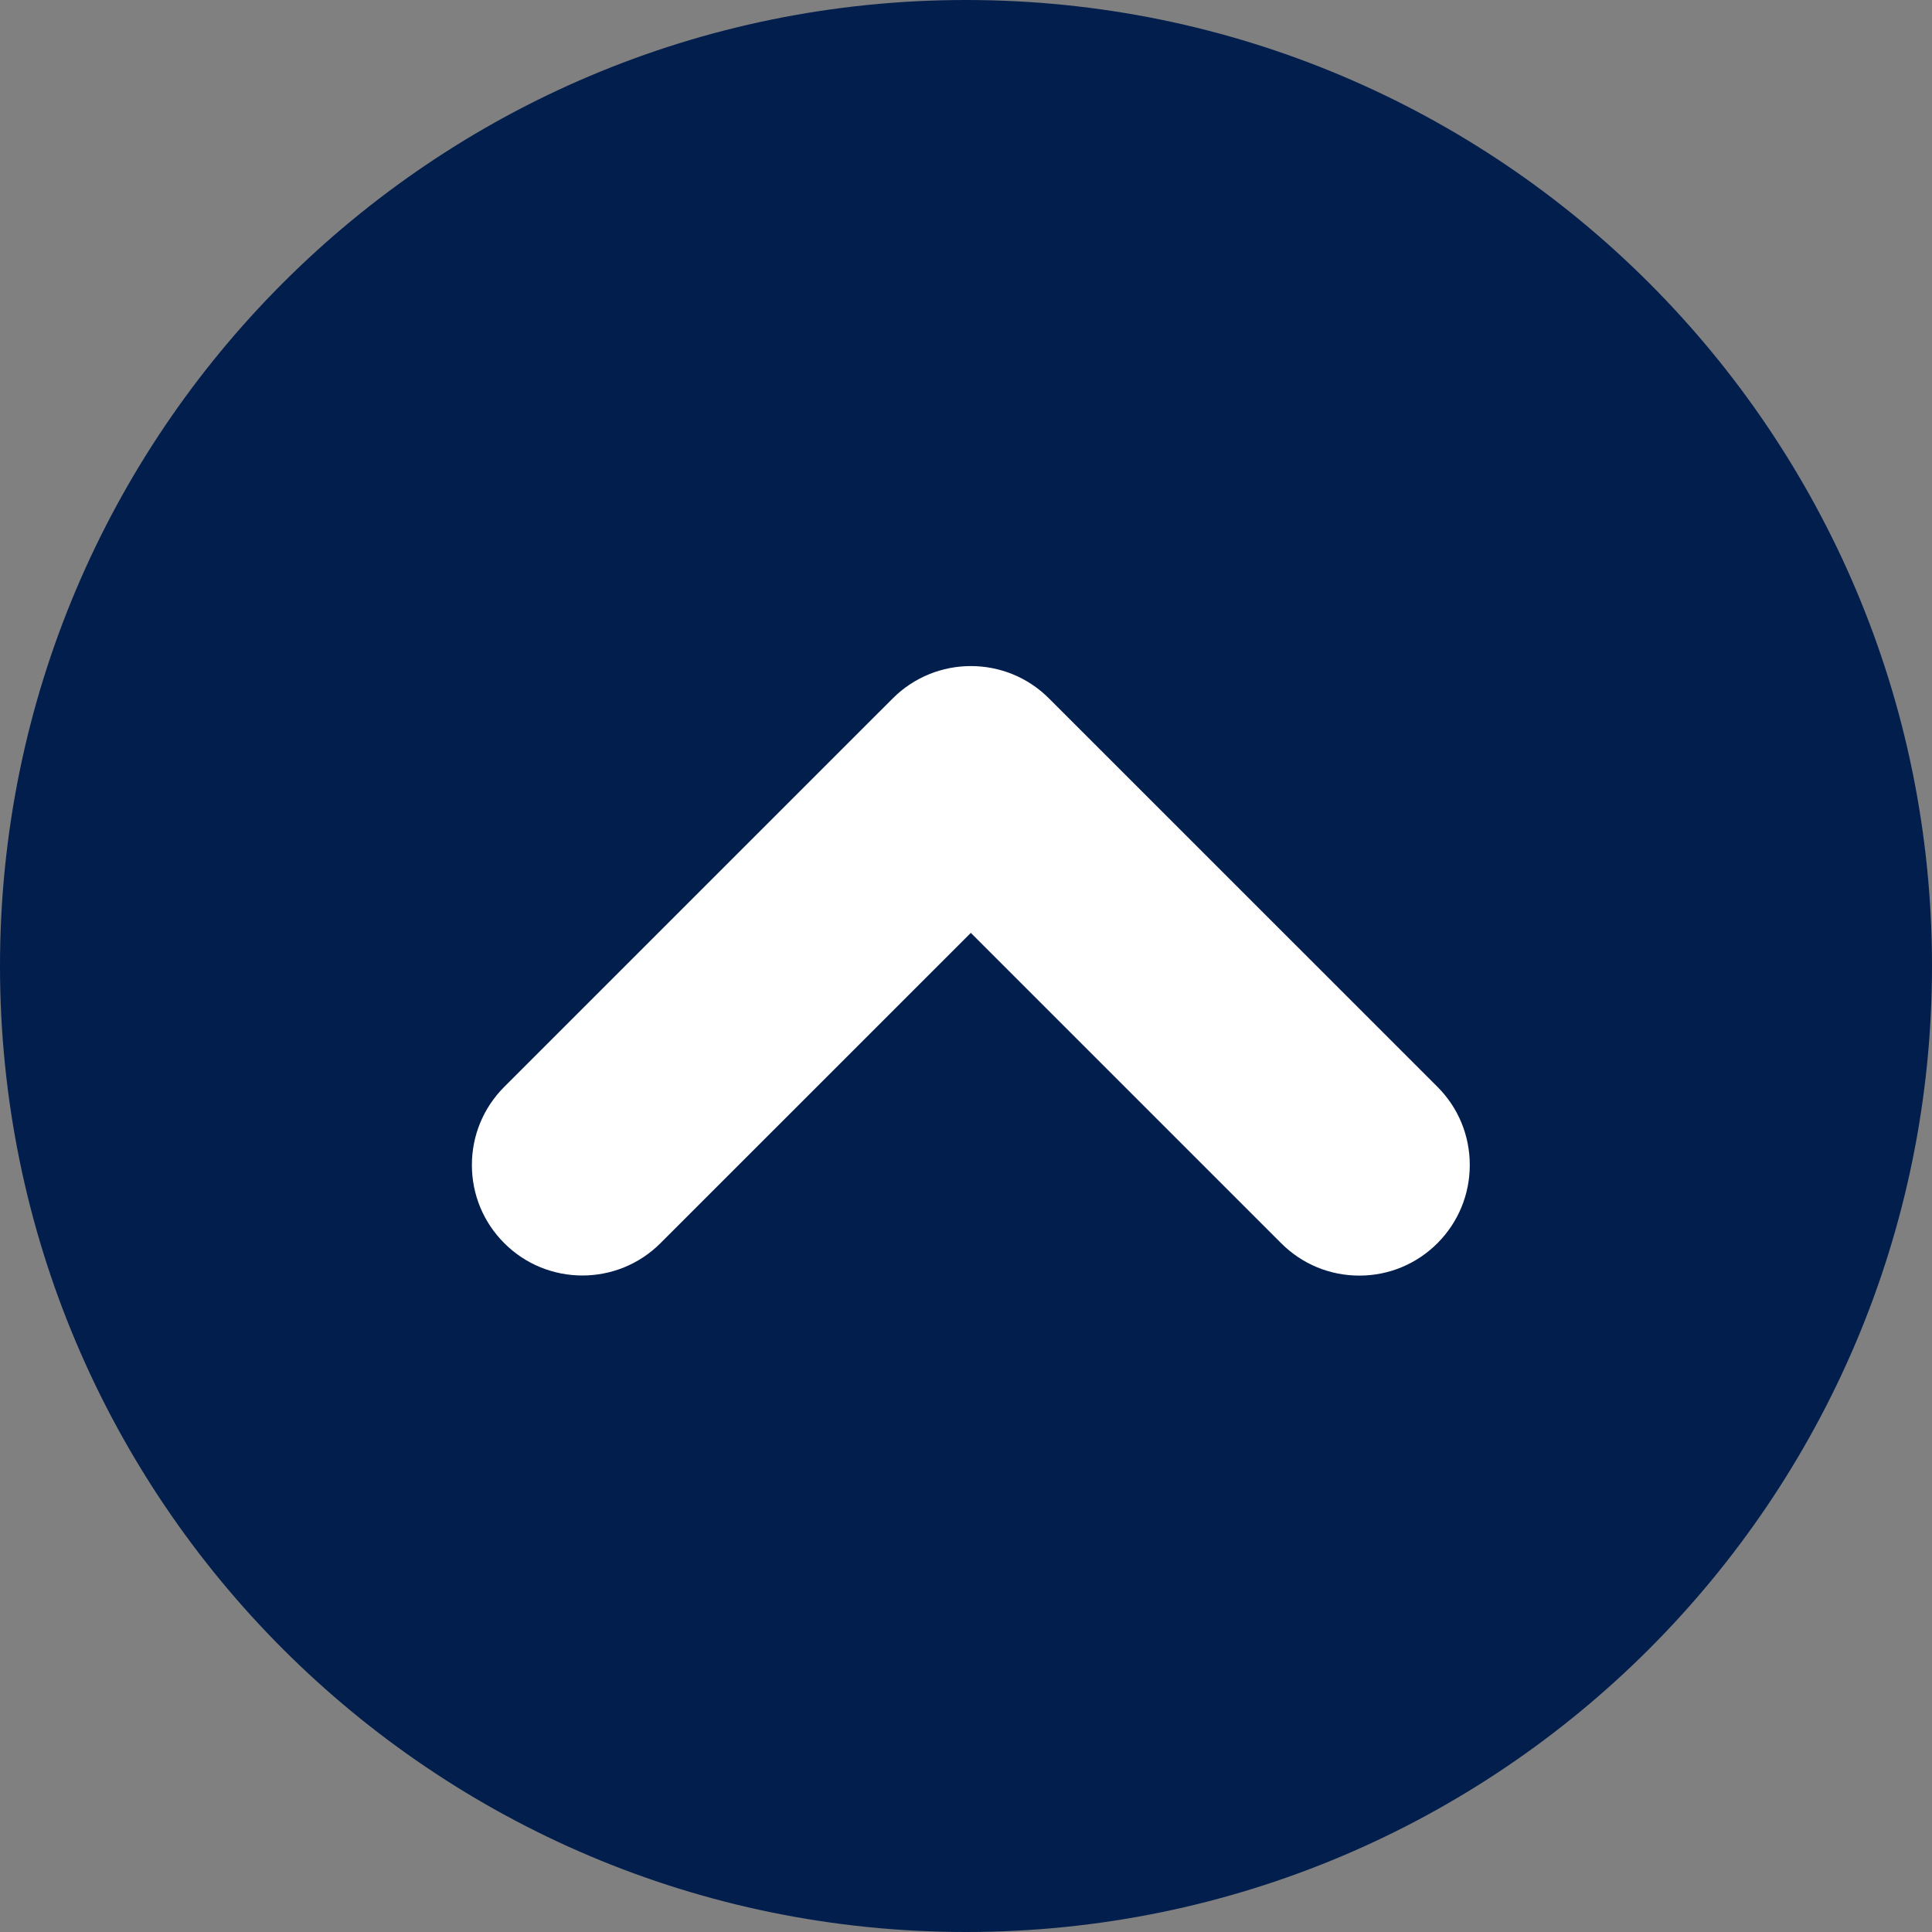
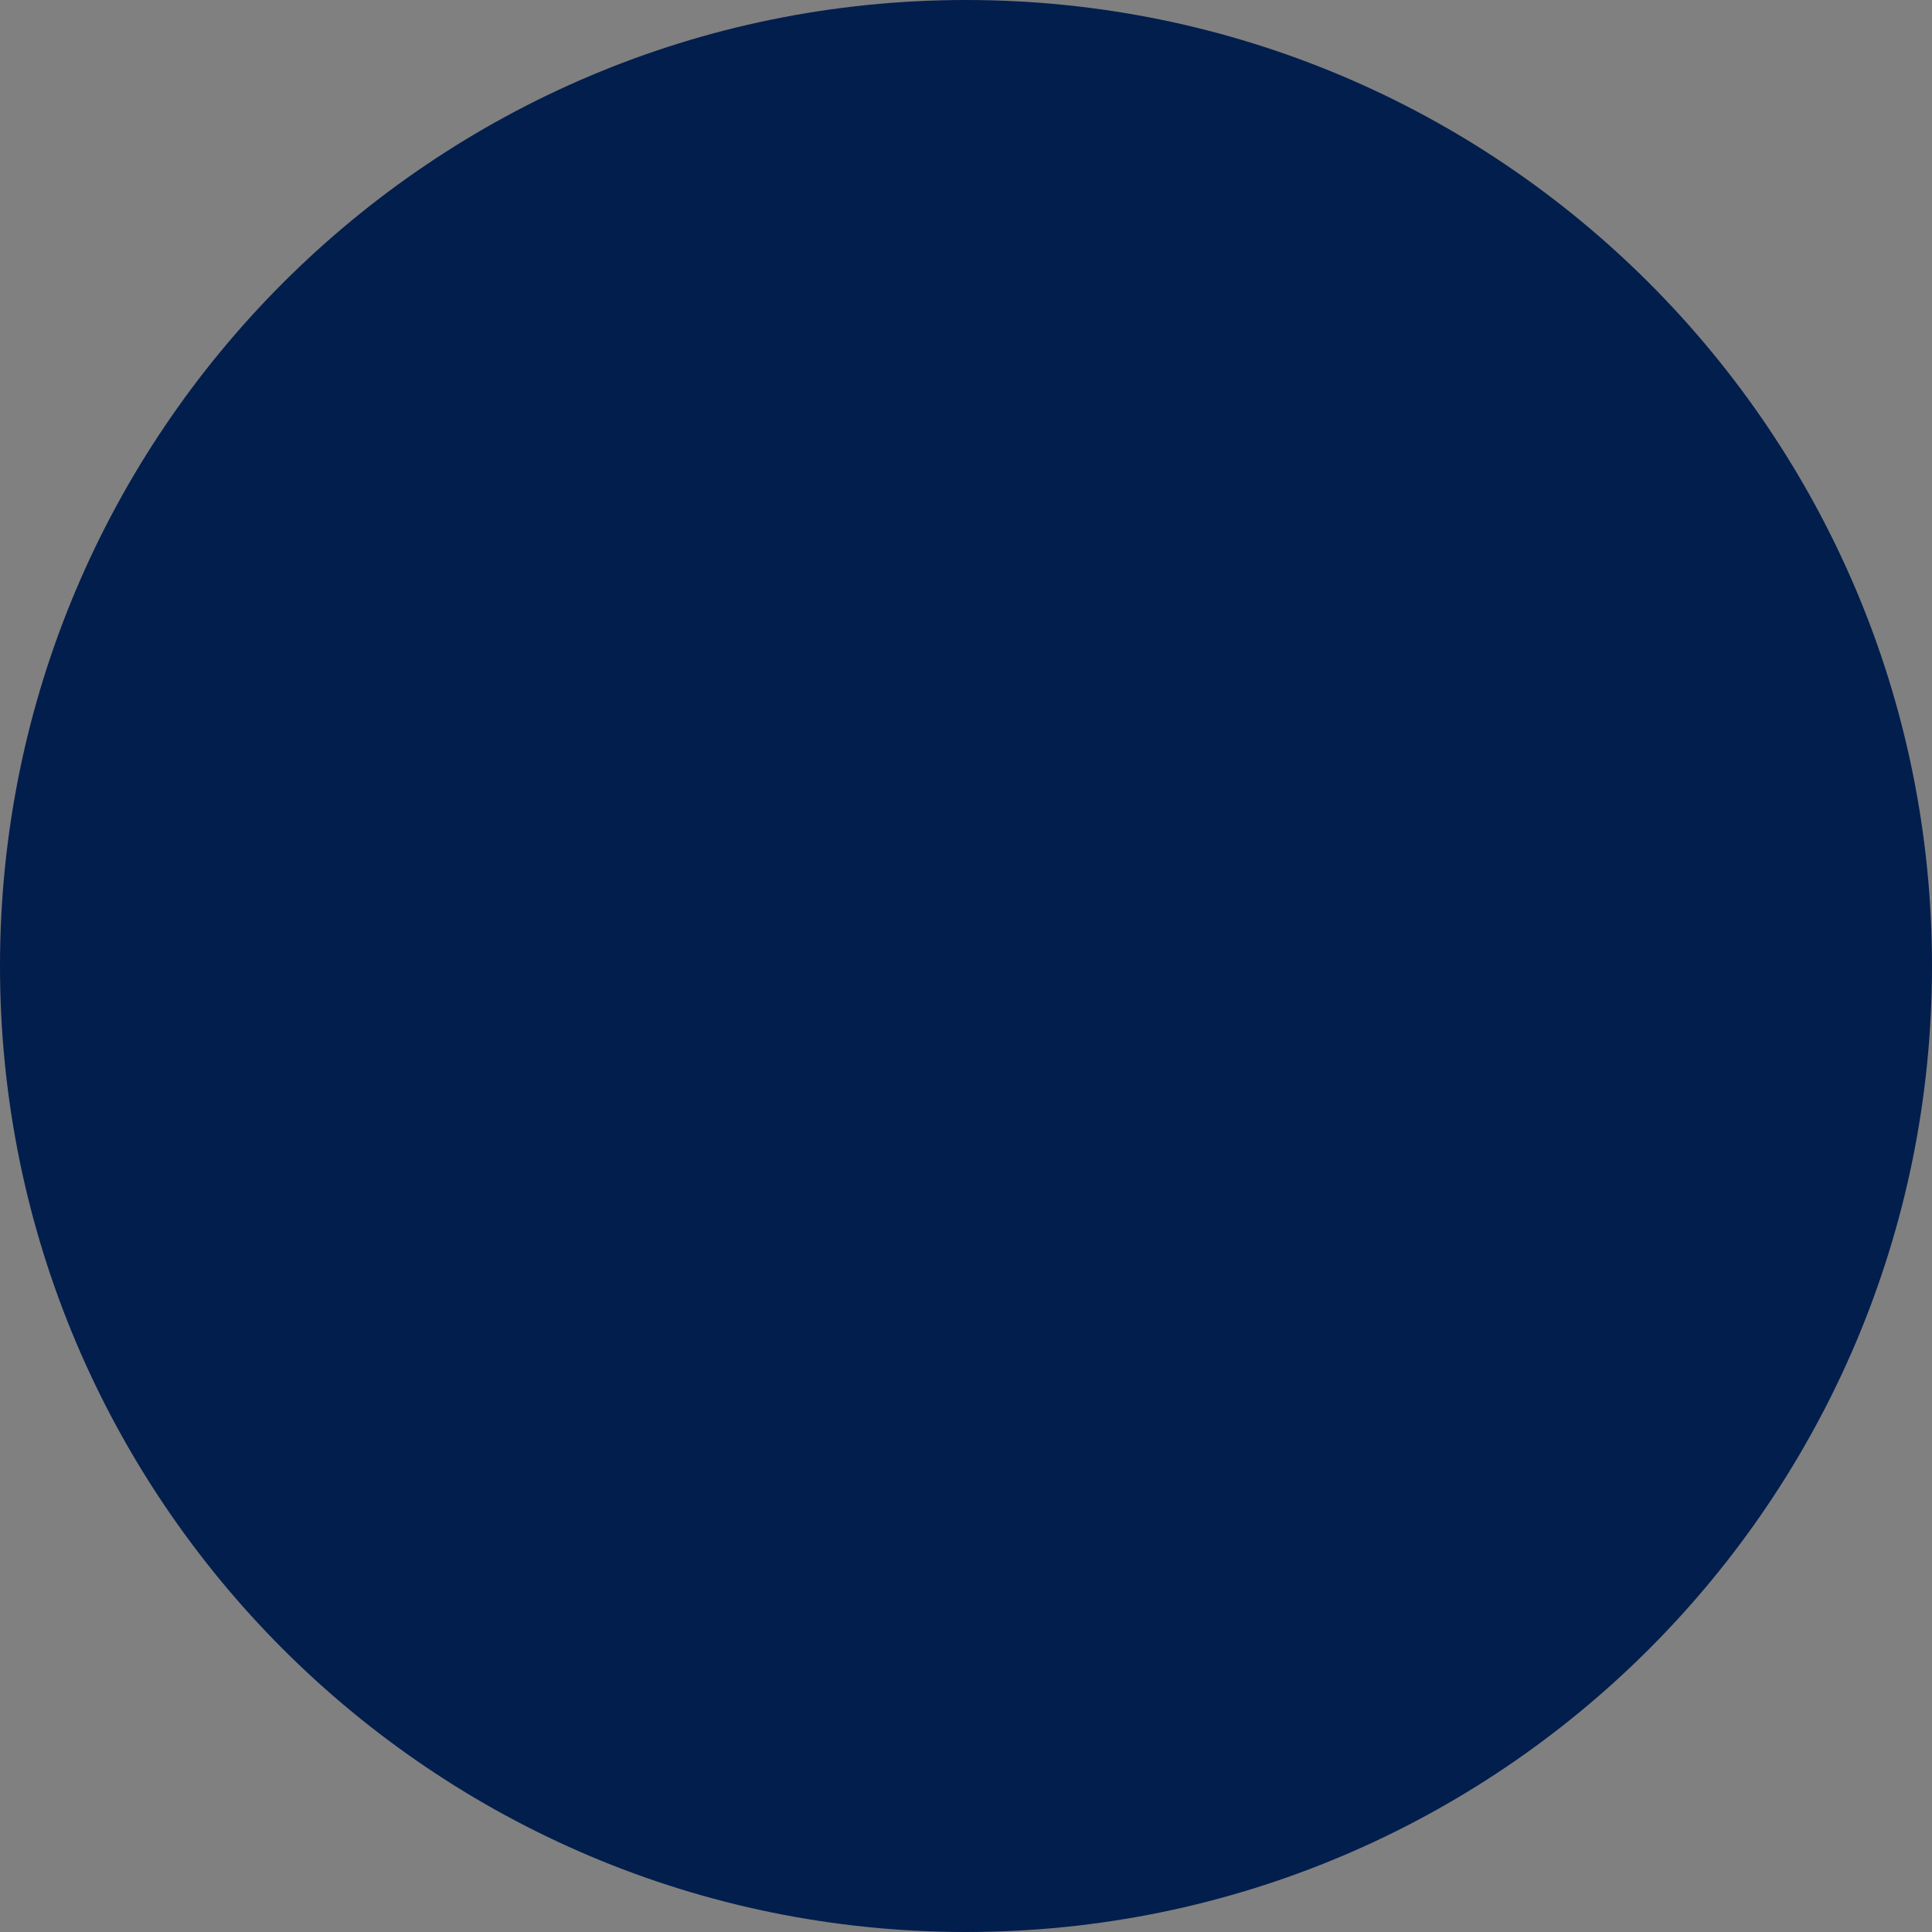
<svg xmlns="http://www.w3.org/2000/svg" version="1.1" id="图层_1" x="0px" y="0px" width="400px" height="400px" viewBox="0 0 400 400" enable-background="new 0 0 400 400" xml:space="preserve">
  <rect x="0" y="0" width="400" height="400" fill="#808080" stroke="none" />
  <path fill="#021e4d" d="M400,200c0,110.46-89.55,200-200,200C89.54,400,0,310.46,0,200S89.54,0,200,0C310.45,0,400,89.54,400,200" />
-   <path fill="#FFFFFF" d="M281.43,264.1c-6.12,0-11.87-2.39-16.19-6.72L201,193.14l-64.25,64.24c-8.92,8.93-23.44,8.93-32.35,0  c-4.31-4.3-6.7-10.06-6.7-16.18c0-6.1,2.38-11.85,6.7-16.18l80.43-80.42c8.92-8.93,23.44-8.93,32.35,0l80.43,80.42  c4.32,4.32,6.69,10.07,6.69,16.18c0,6.11-2.38,11.86-6.69,16.19C293.29,261.71,287.54,264.1,281.43,264.1" />
</svg>